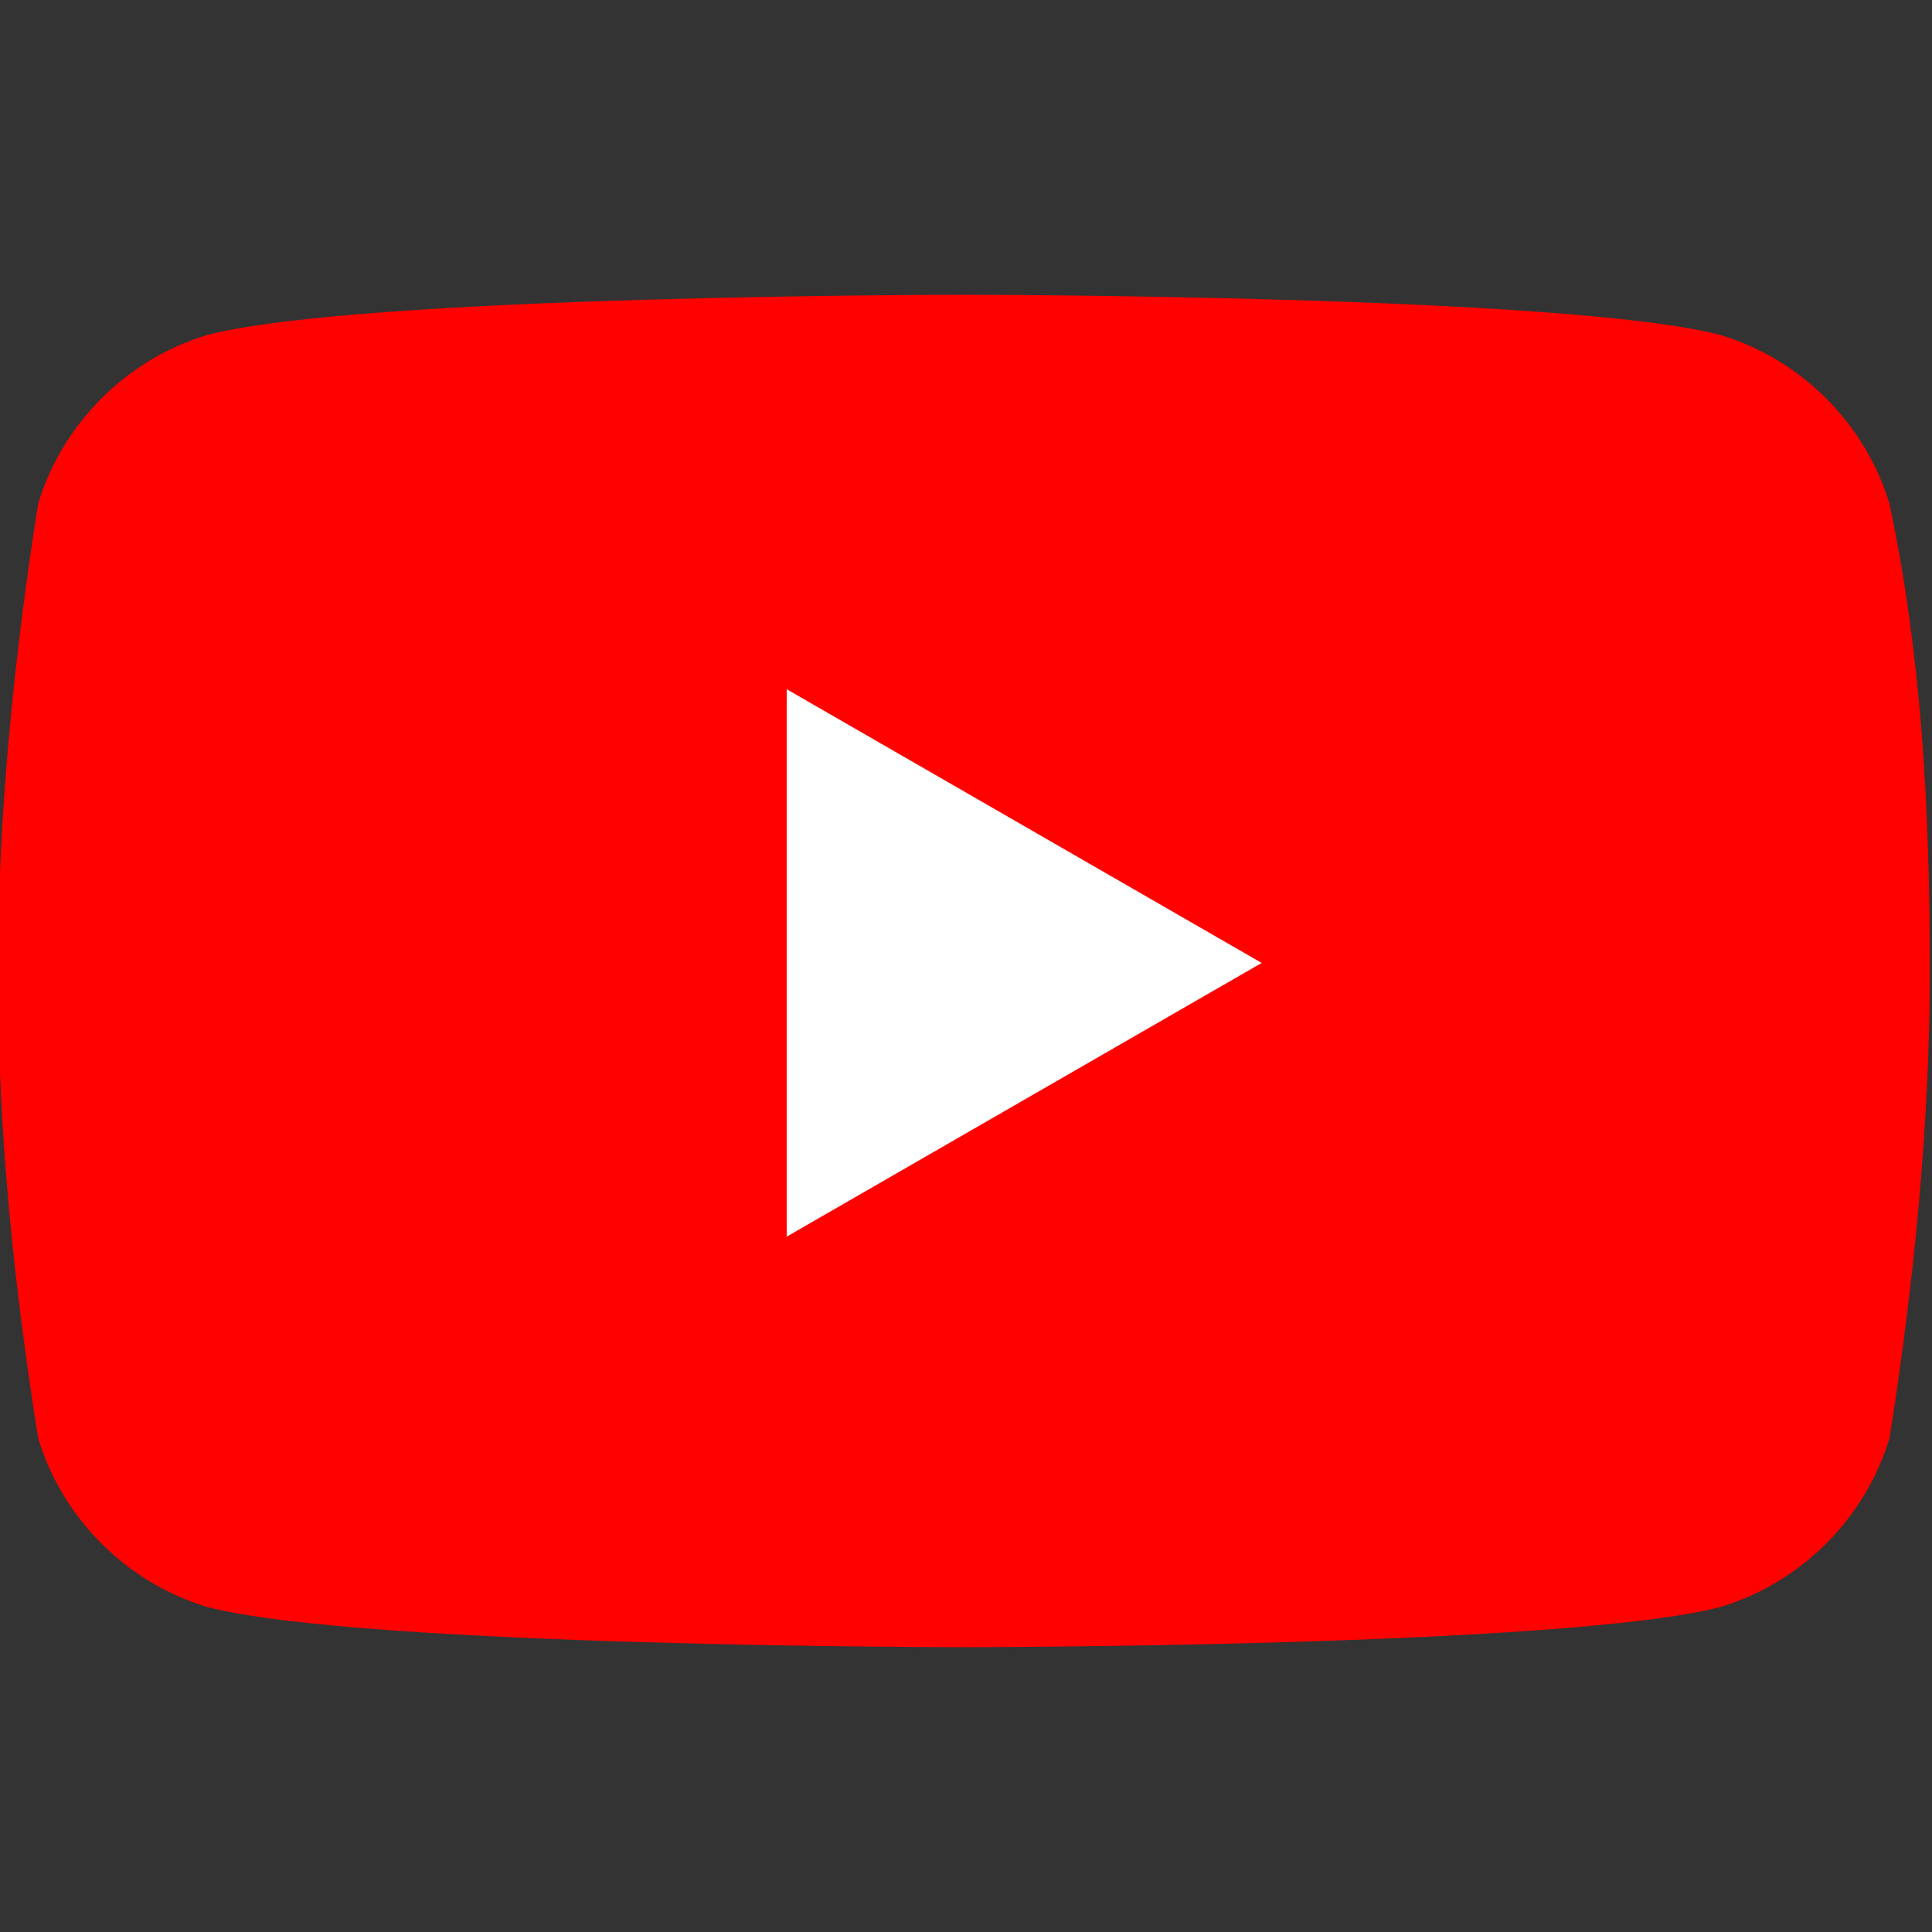
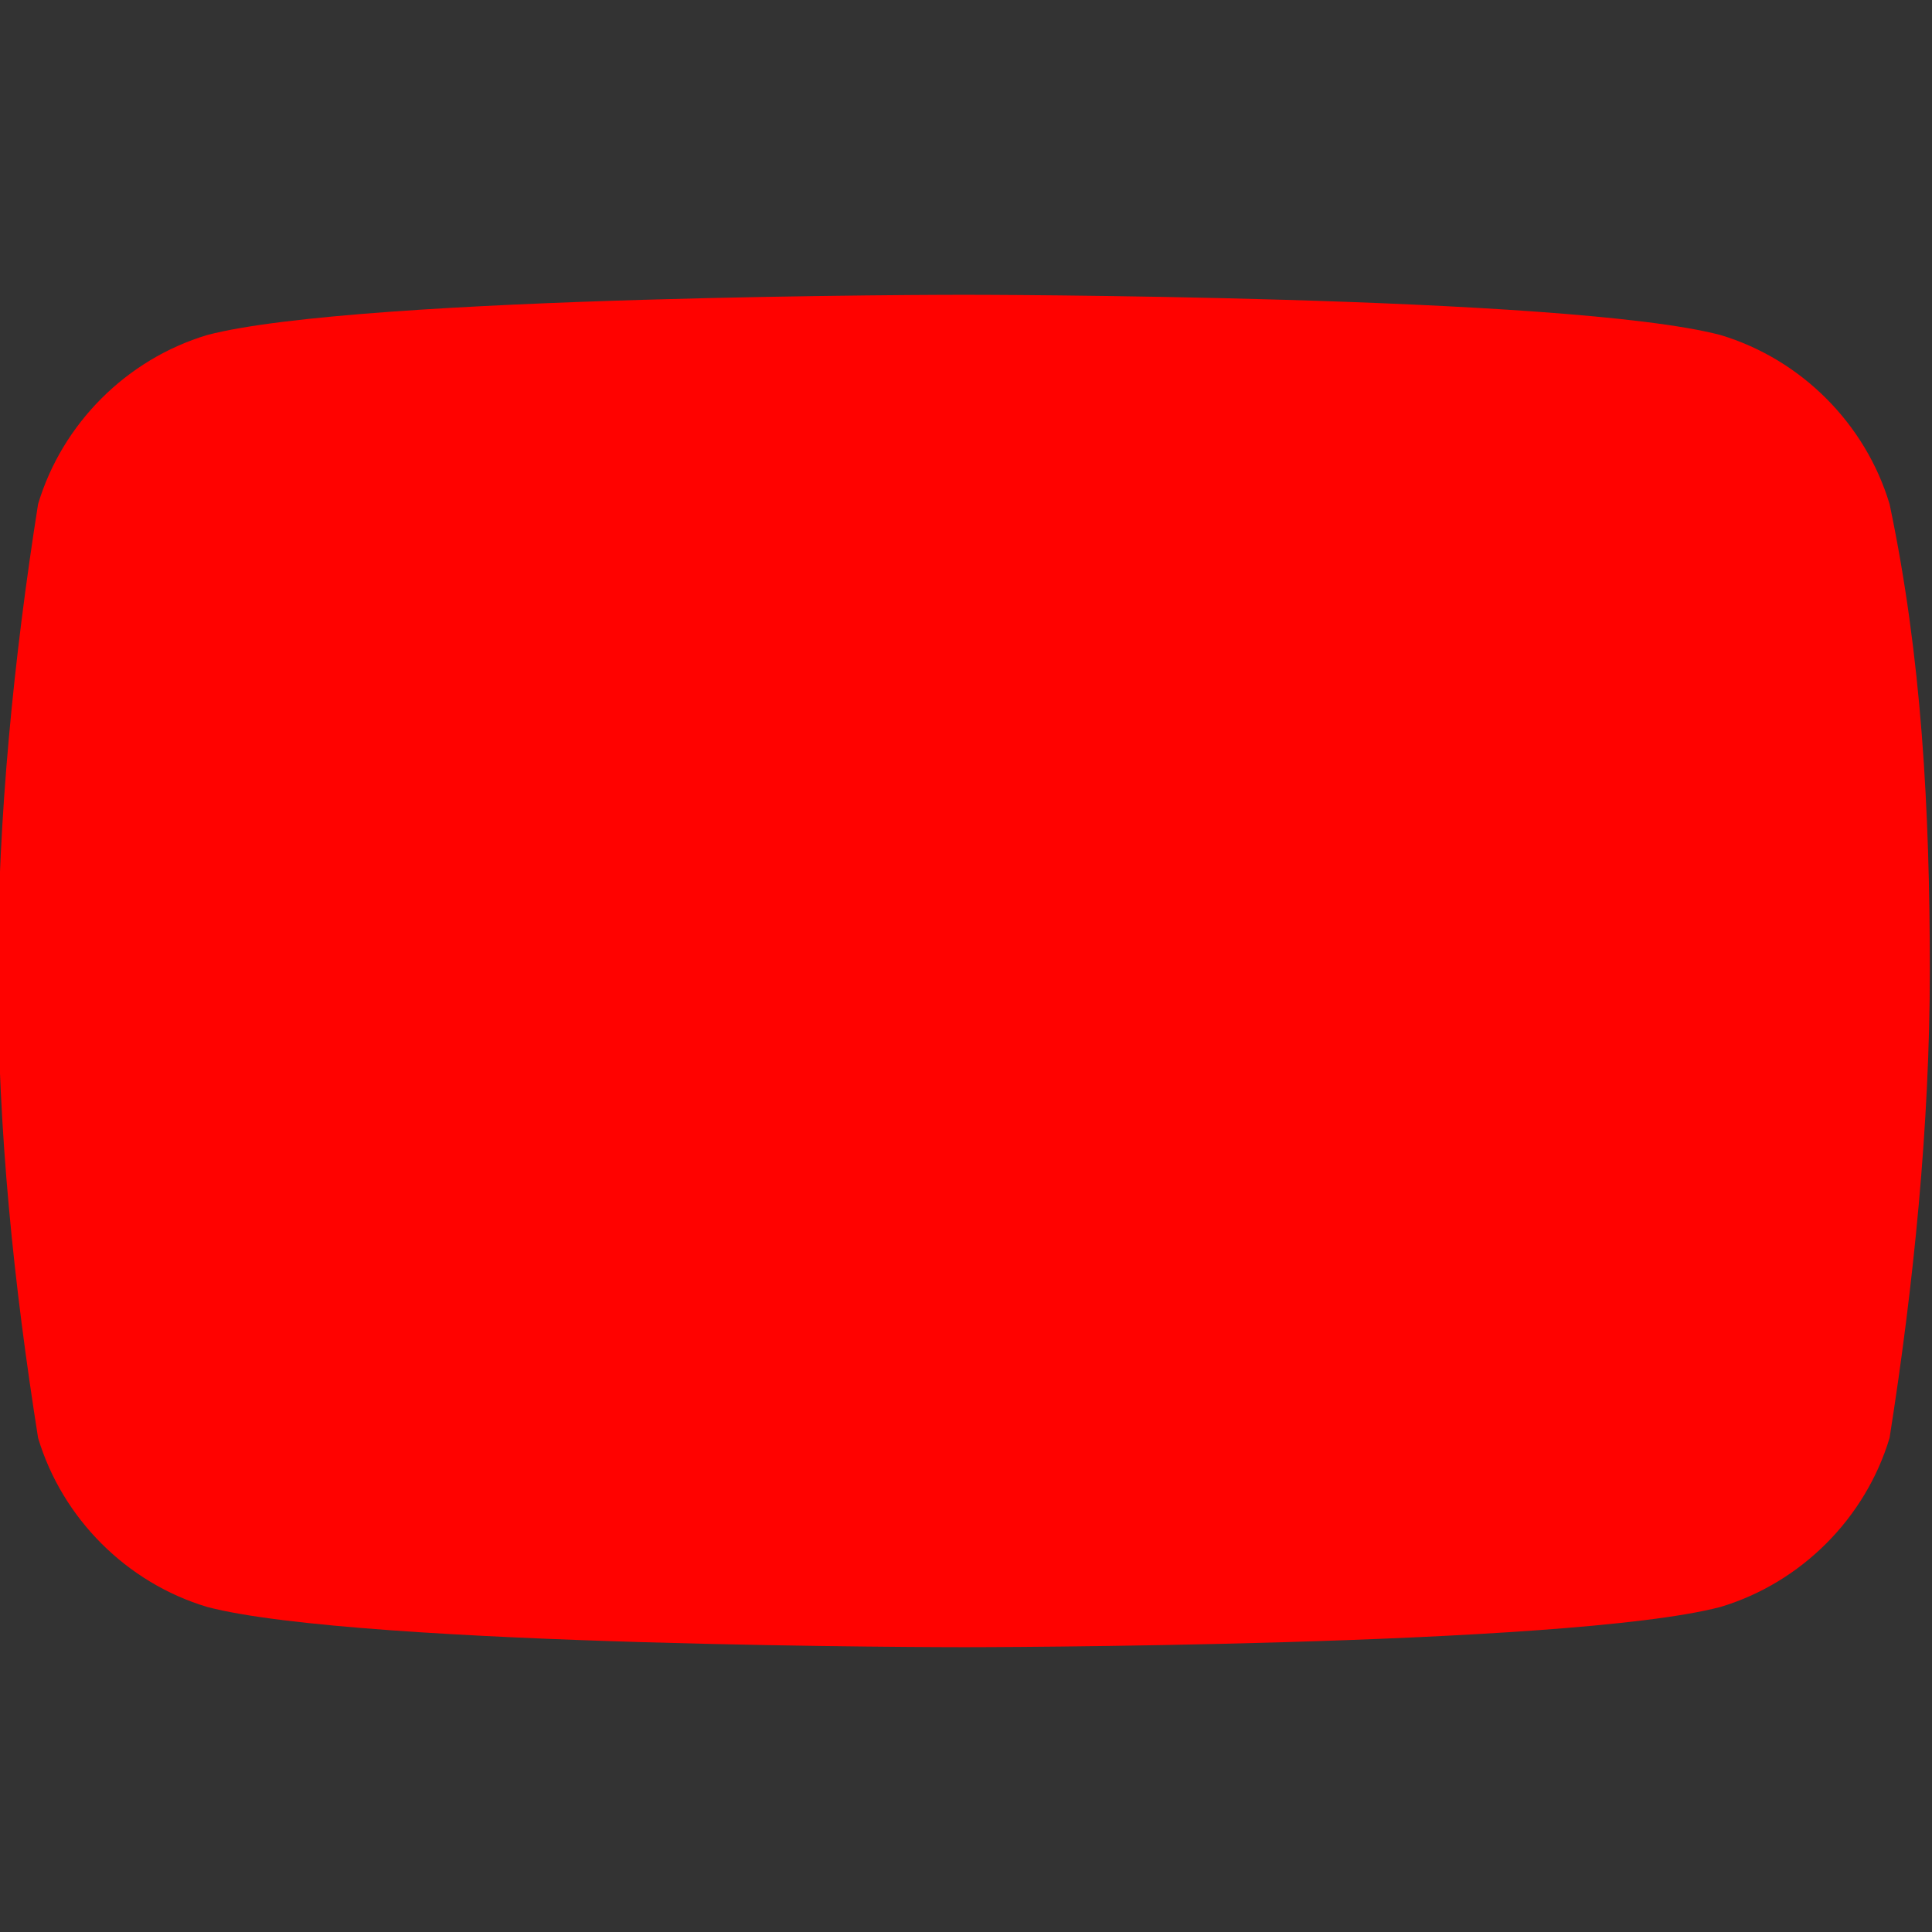
<svg xmlns="http://www.w3.org/2000/svg" version="1.1" id="Calque_1" x="0px" y="0px" viewBox="0 0 24 24" style="enable-background:new 0 0 24 24;" xml:space="preserve">
  <rect x="0" y="0" width="24" height="24" fill="#333333" stroke="none" />
  <style type="text/css">
	.st0{fill:#FF0200;}
	.st1{fill:#FFFFFF;}
</style>
  <g id="youtube" transform="translate(-5.627 -8.438)">
    <path id="Tracé_239" class="st0" d="M29.6,20.5c0,1.9-0.2,3.9-0.5,5.8c-0.3,1-1.1,1.8-2.1,2.1c-1.9,0.5-9.4,0.5-9.4,0.5   s-7.5,0-9.4-0.5c-1-0.3-1.8-1.1-2.1-2.1c-0.3-1.9-0.5-3.8-0.5-5.8c0-1.9,0.2-3.9,0.5-5.8c0.3-1,1.1-1.8,2.1-2.1   c1.9-0.5,9.4-0.5,9.4-0.5s7.5,0,9.4,0.5c1,0.3,1.8,1.1,2.1,2.1C29.5,16.6,29.6,18.5,29.6,20.5z" />
-     <path id="Tracé_238" class="st1" d="M15.4,23.8l5.9-3.4l-5.9-3.4L15.4,23.8z" />
  </g>
</svg>